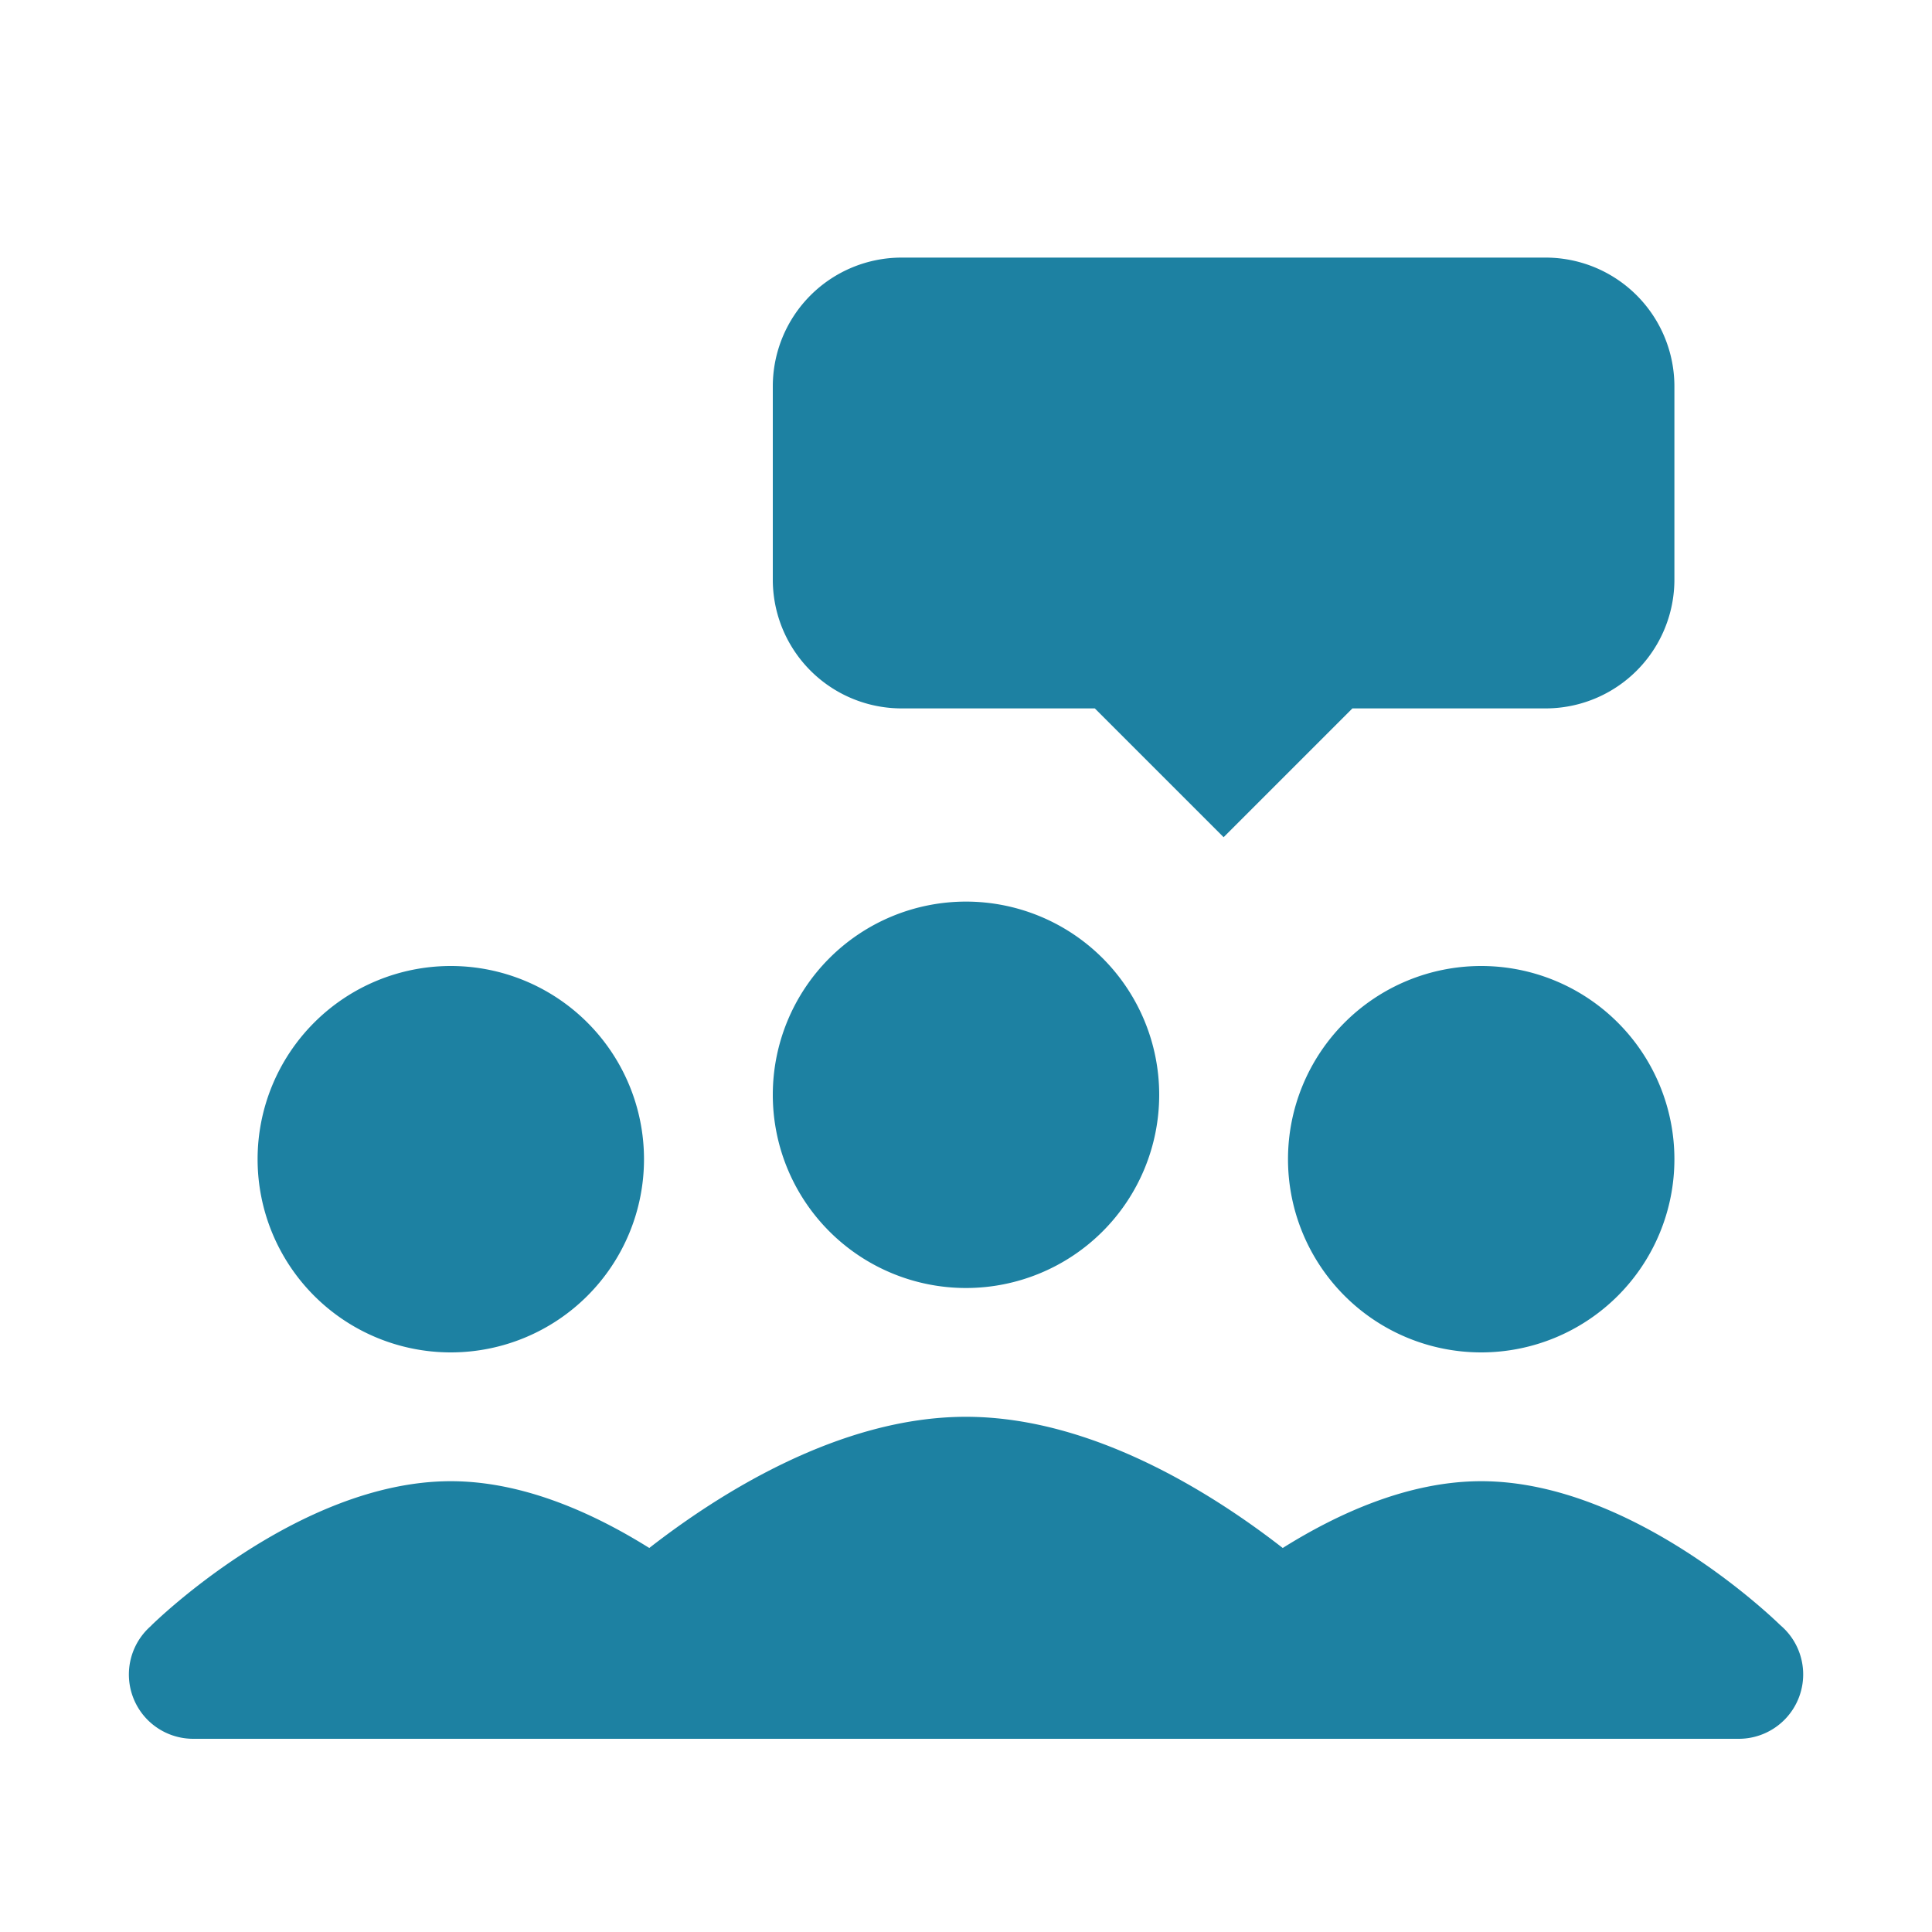
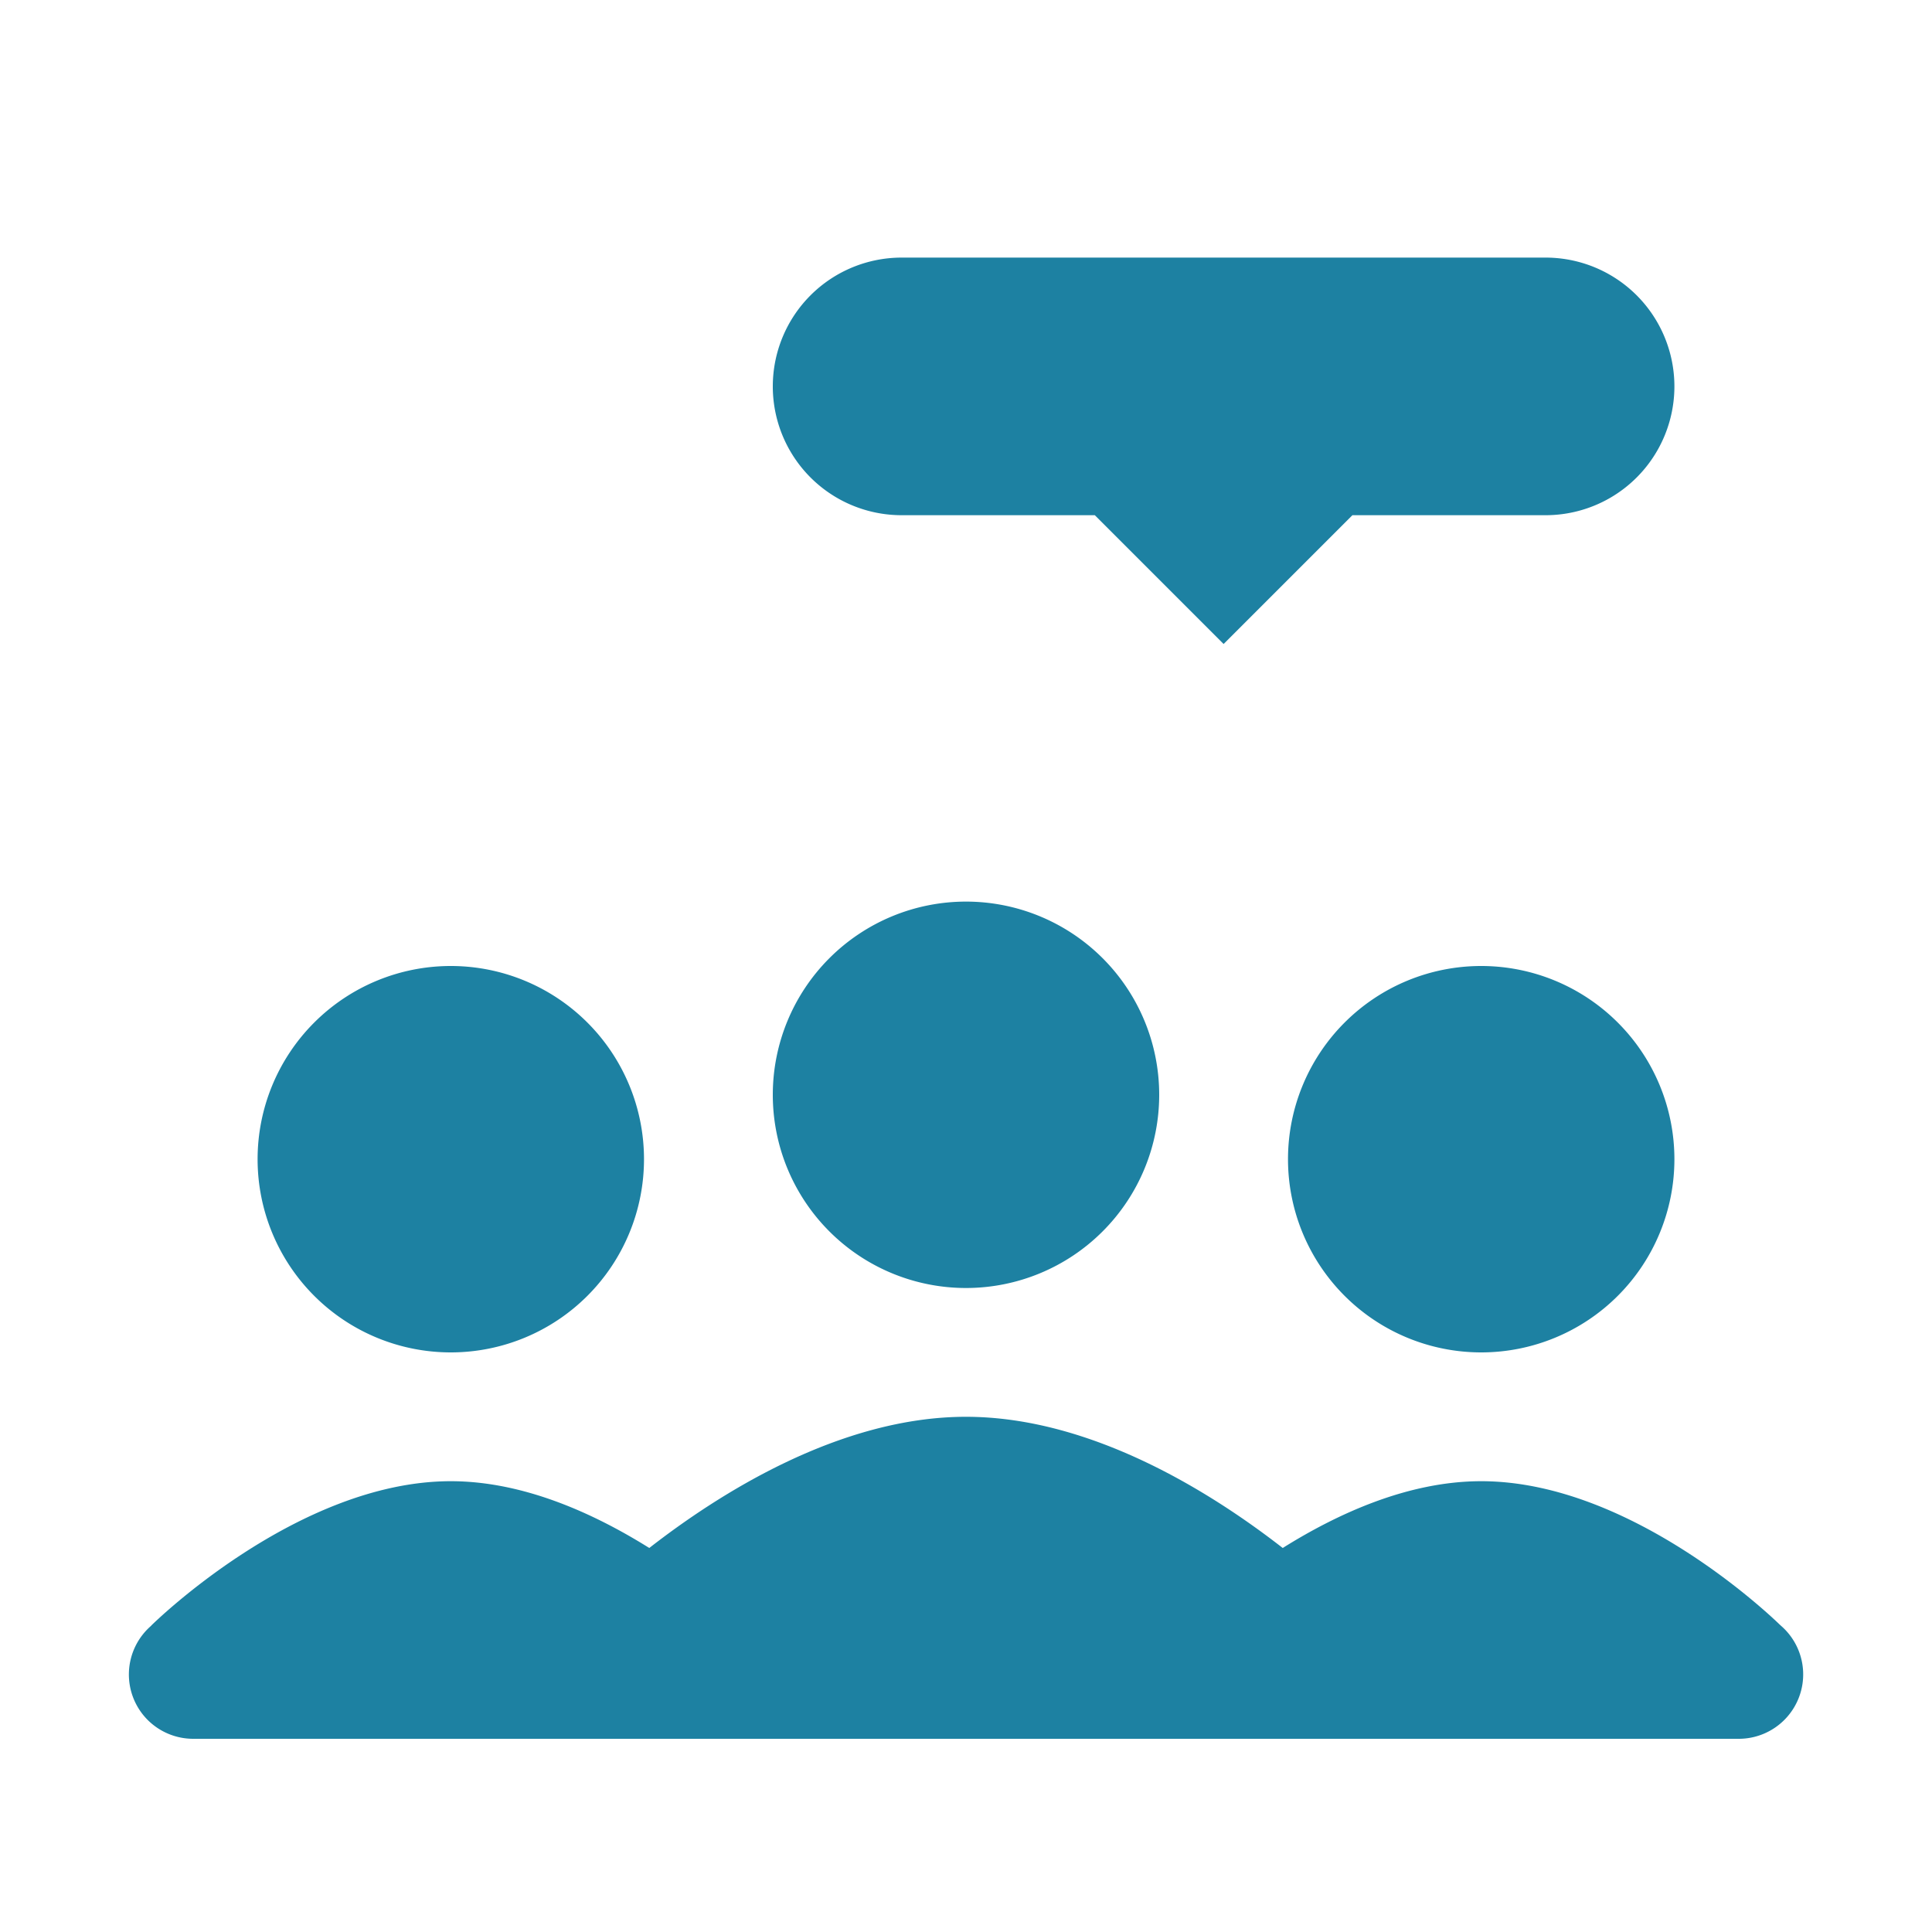
<svg xmlns="http://www.w3.org/2000/svg" fill="none" height="30" width="30">
-   <path d="M14 4a2 2 0 00-2 2v3a2 2 0 002 2h3l2 2 2-2h3a2 2 0 002-2V6a2 2 0 00-2-2H14zm1 10a3 3 0 100 6 3 3 0 000-6zm-8 1a3 3 0 100 6 3 3 0 000-6zm16 0a3 3 0 100 6 3 3 0 000-6zm-8 7c-1.971 0-3.852 1.207-4.918 2.037C9.234 23.507 8.136 23 7 23c-2.393 0-4.652 2.242-4.652 2.242v.002a1 1 0 00-.055 1.463A1 1 0 003 27h24a1 1 0 00.652-1.758l-.008-.008-.005-.004C27.6 25.194 25.372 23 23 23c-1.136 0-2.234.506-3.082 1.037C18.852 23.207 16.971 22 15 22z" fill="#1D81A2" />
+   <path d="M14 4a2 2 0 00-2 2a2 2 0 002 2h3l2 2 2-2h3a2 2 0 002-2V6a2 2 0 00-2-2H14zm1 10a3 3 0 100 6 3 3 0 000-6zm-8 1a3 3 0 100 6 3 3 0 000-6zm16 0a3 3 0 100 6 3 3 0 000-6zm-8 7c-1.971 0-3.852 1.207-4.918 2.037C9.234 23.507 8.136 23 7 23c-2.393 0-4.652 2.242-4.652 2.242v.002a1 1 0 00-.055 1.463A1 1 0 003 27h24a1 1 0 00.652-1.758l-.008-.008-.005-.004C27.6 25.194 25.372 23 23 23c-1.136 0-2.234.506-3.082 1.037C18.852 23.207 16.971 22 15 22z" fill="#1D81A2" />
</svg>